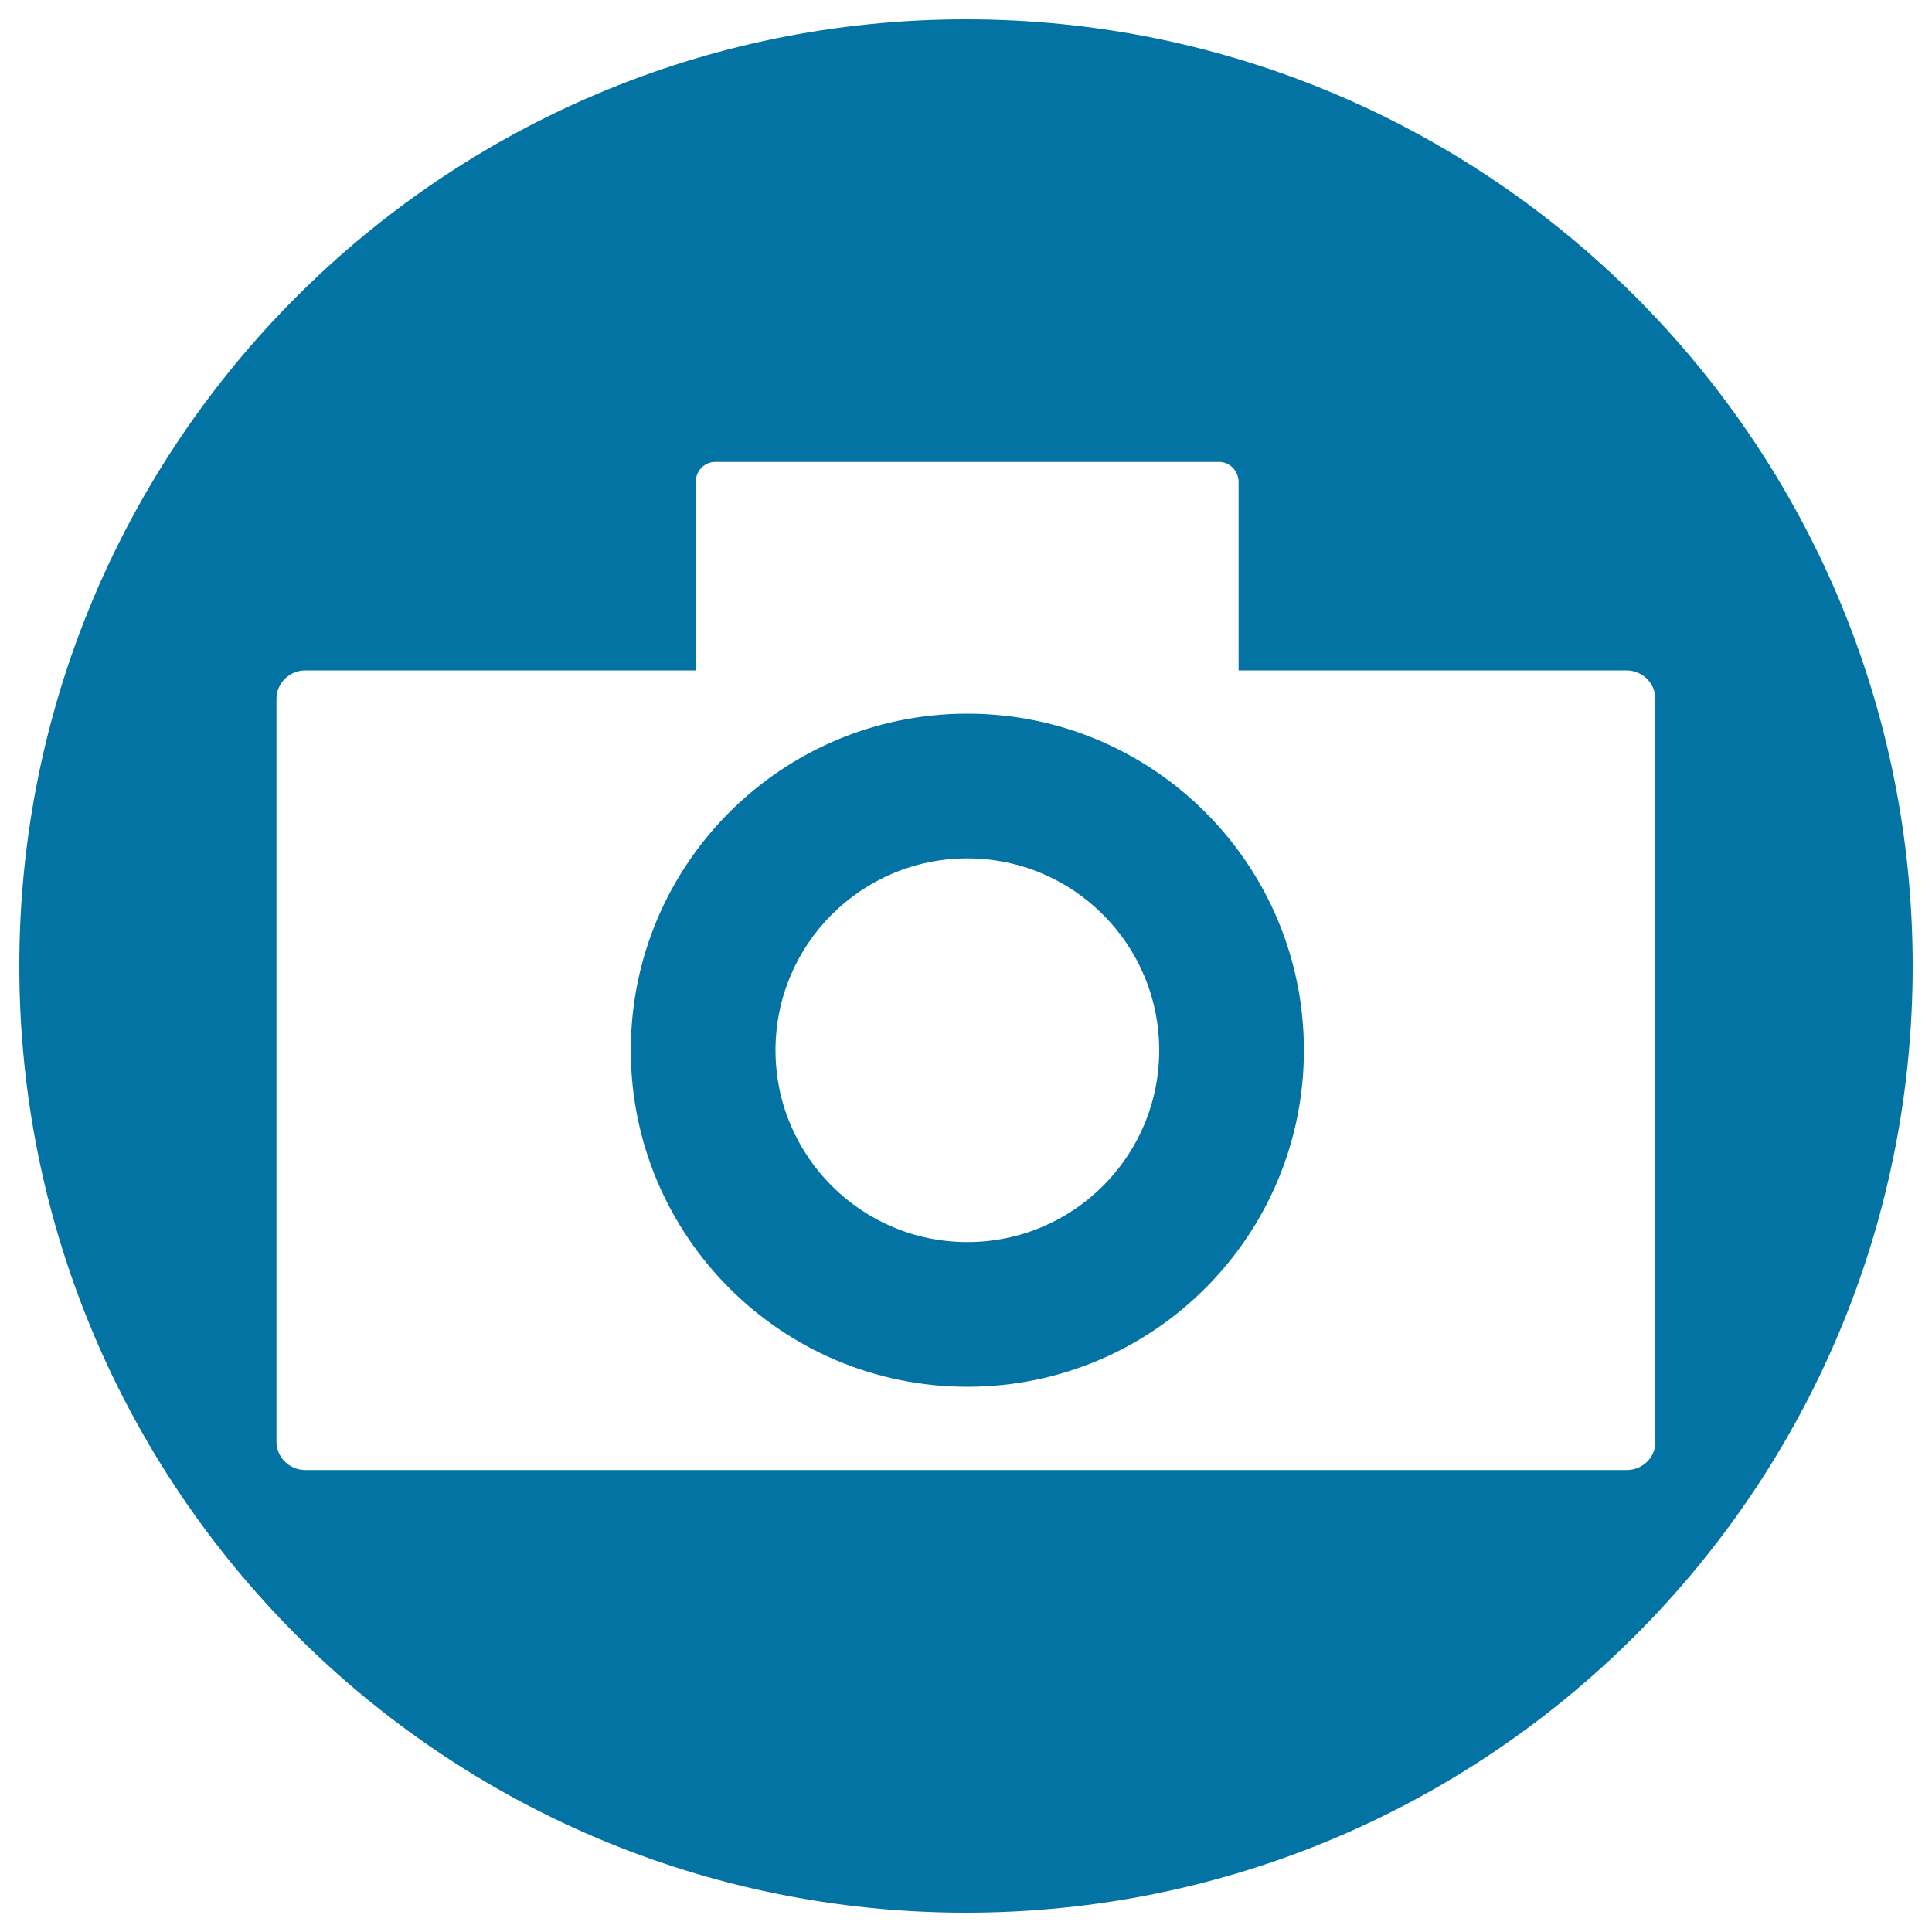
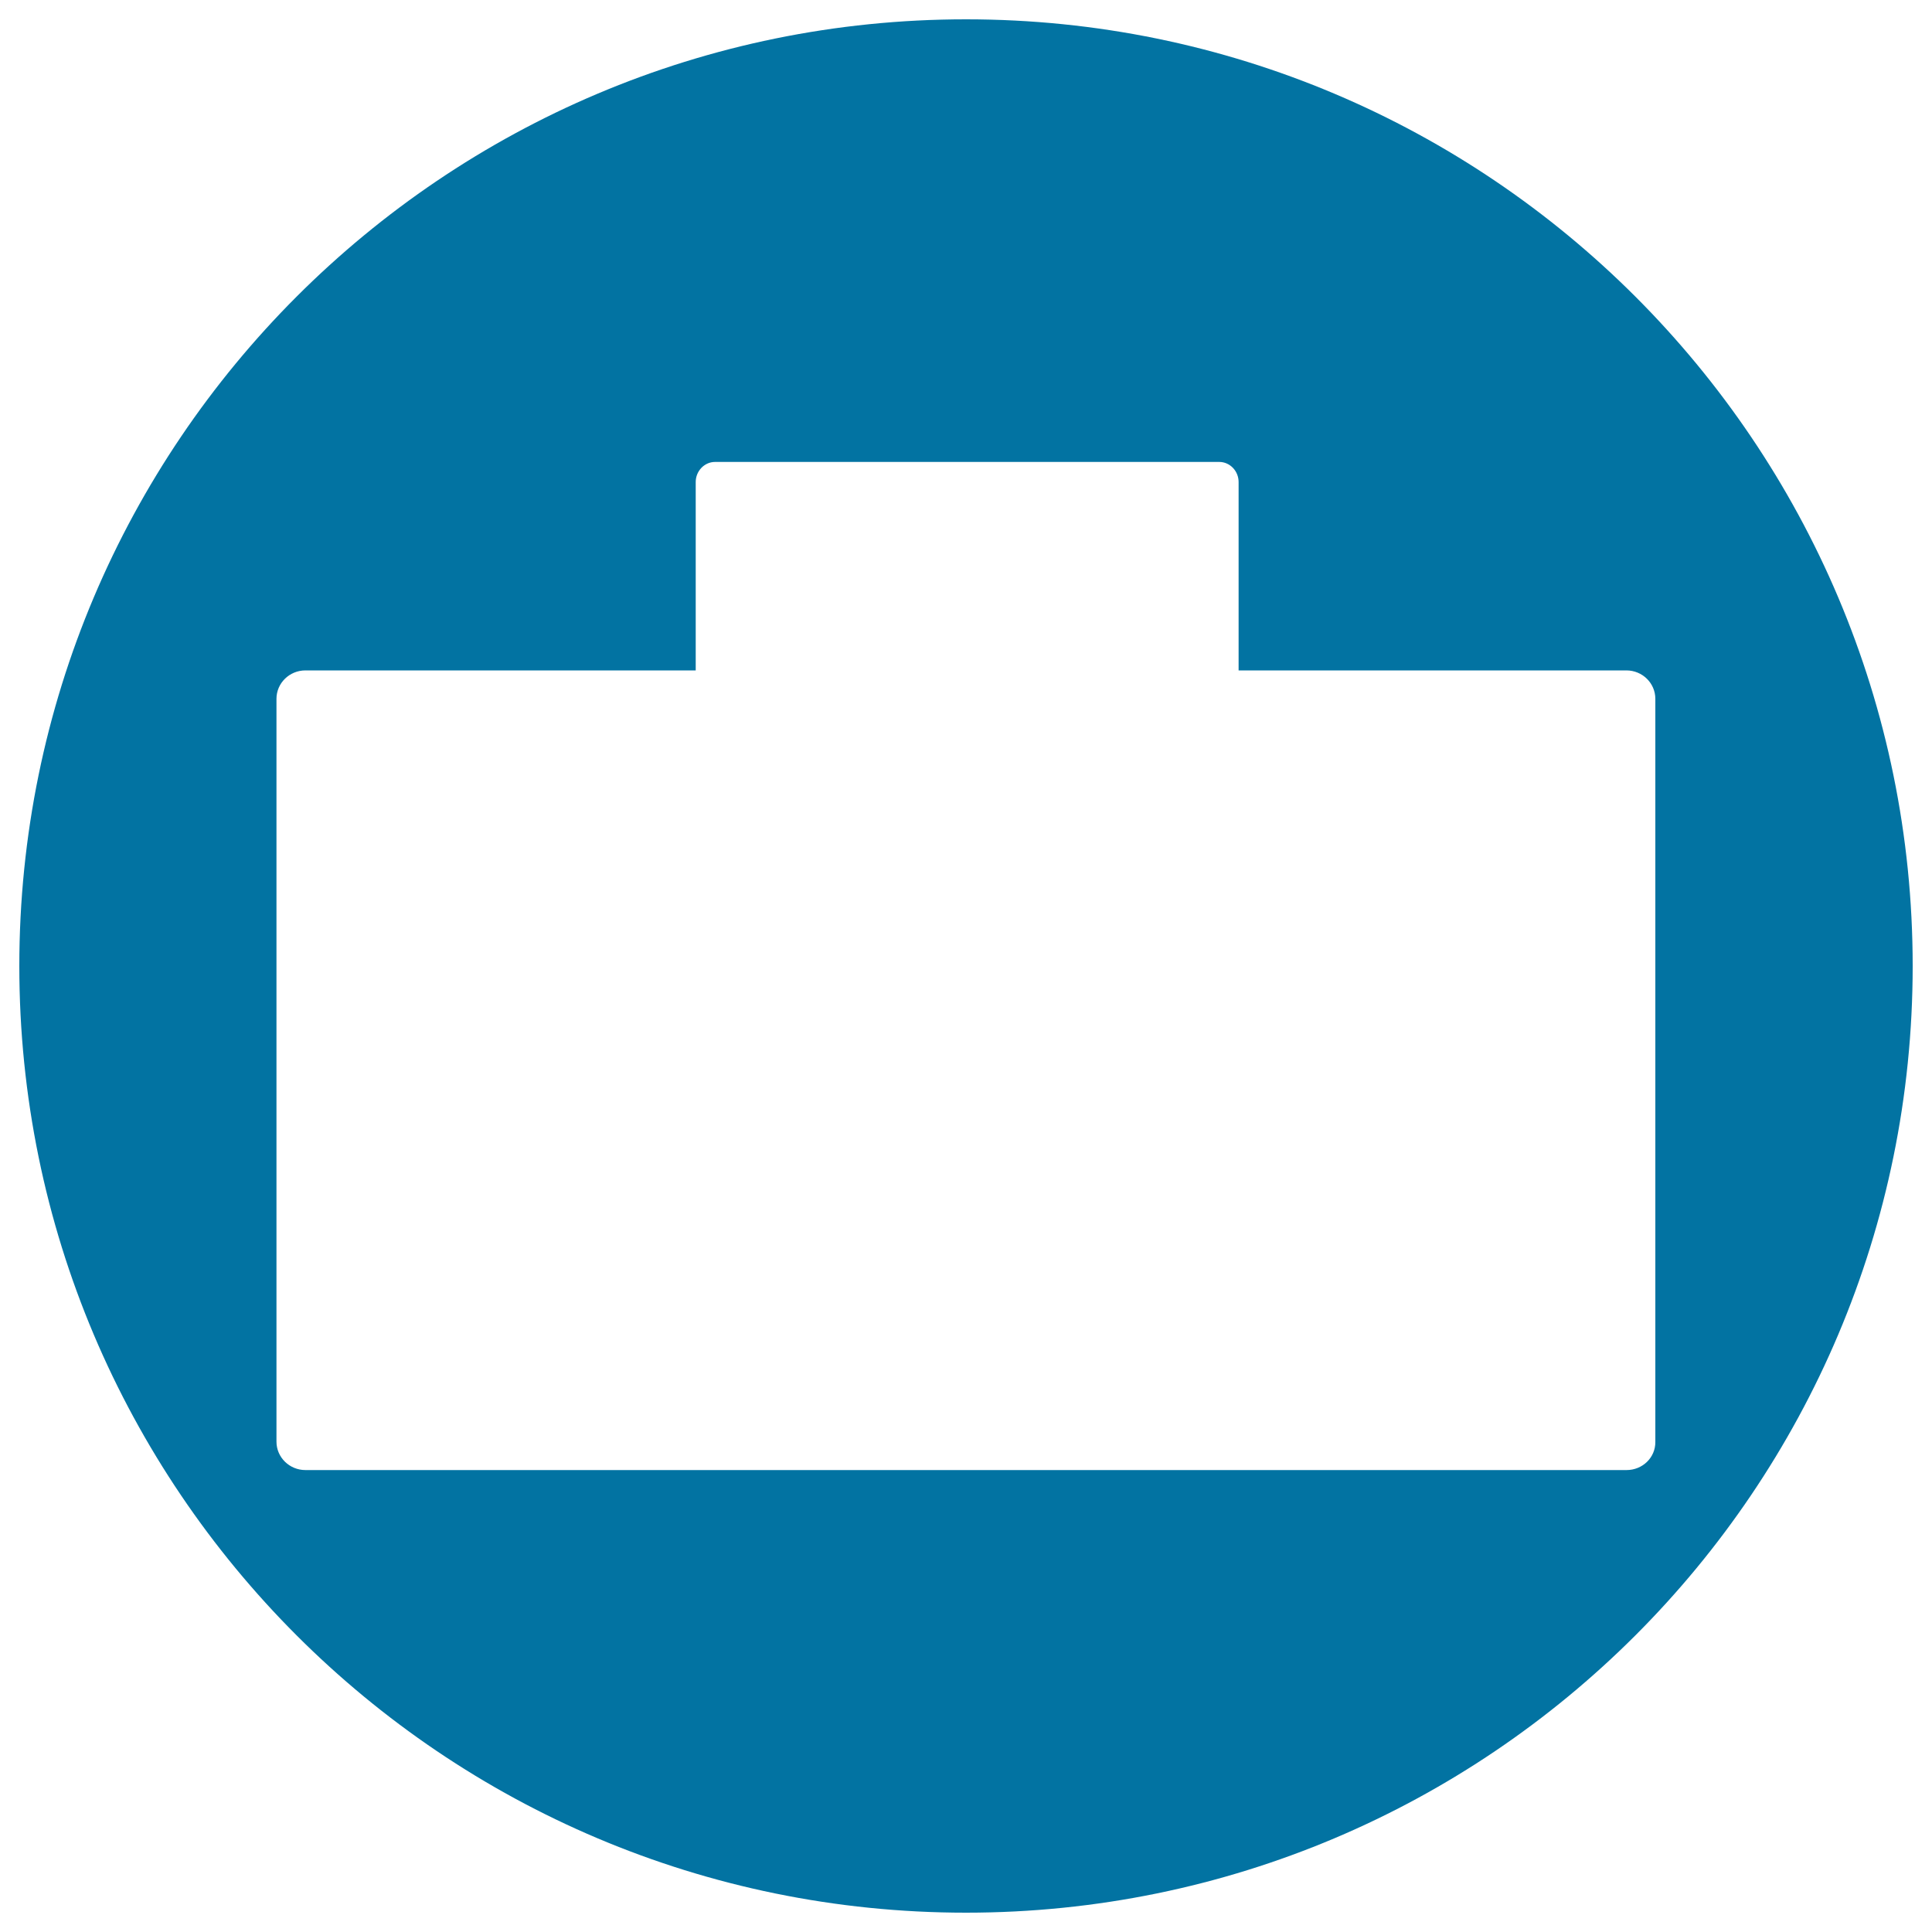
<svg xmlns="http://www.w3.org/2000/svg" viewBox="0 0 1000 1000" style="fill:#0273a2">
  <title>Twitpic Symbol SVG icon</title>
  <g>
    <g>
-       <path d="M500.7,369.4c-96.2,0-174.2,78-174.2,174.2s78,174.2,174.2,174.2c96.2,0,174.2-78,174.2-174.2C674.9,447.4,596.9,369.4,500.7,369.4z M500.7,642.9c-54.8,0-99.3-44.5-99.3-99.3c0-54.8,44.5-99.3,99.3-99.3c54.8,0,99.3,44.5,99.3,99.3C600,598.5,555.5,642.9,500.7,642.9z" />
      <path d="M500,10C229.4,10,10,229.4,10,500s219.4,490,490,490s490-219.4,490-490S770.6,10,500,10z M841.9,760.9H158.1c-8.3,0-15-6.6-15-14.7V361.7c0-8.1,6.7-14.7,15-14.7h202v-97.5c0-5.7,4.5-10.4,10-10.4h261c5.5,0,10,4.7,10,10.4v97.5h200.7c8.3,0,15,6.6,15,14.7v384.6C856.9,754.4,850.2,760.9,841.9,760.9z" />
    </g>
  </g>
</svg>